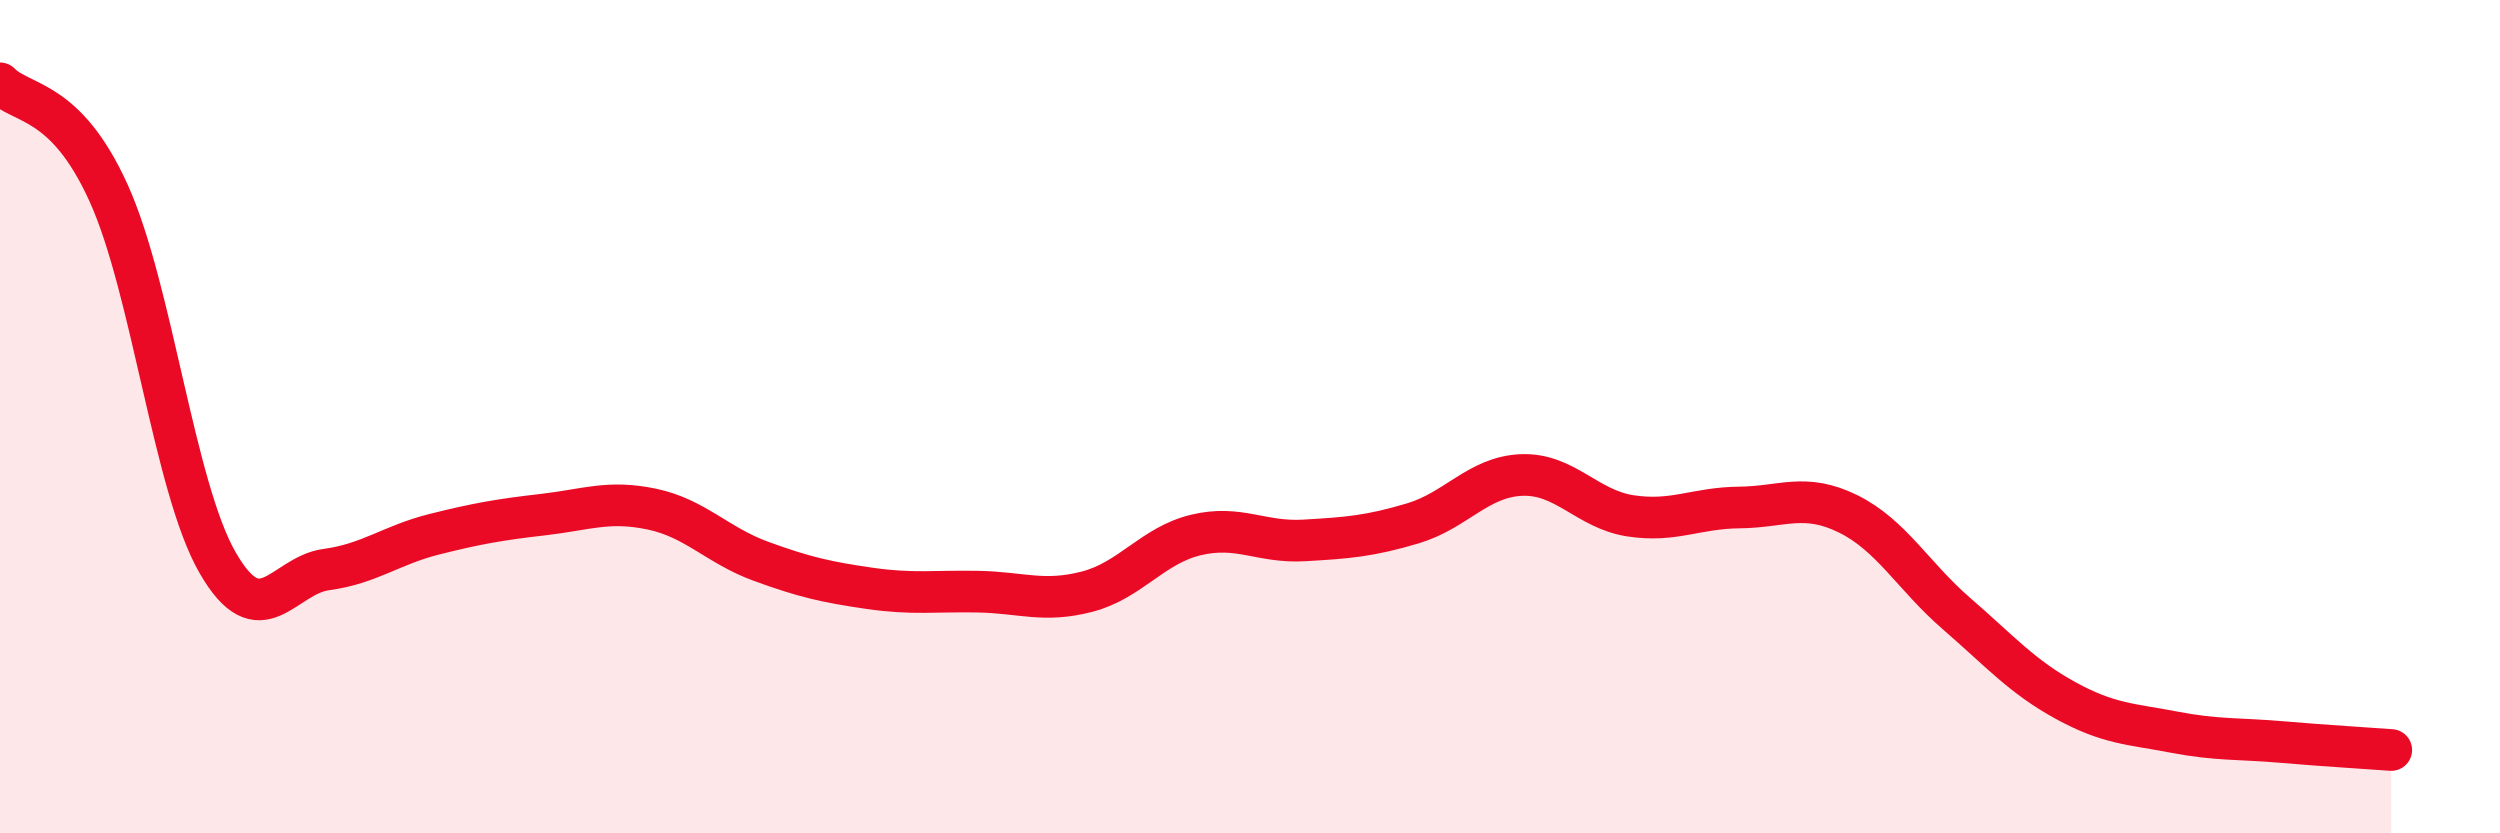
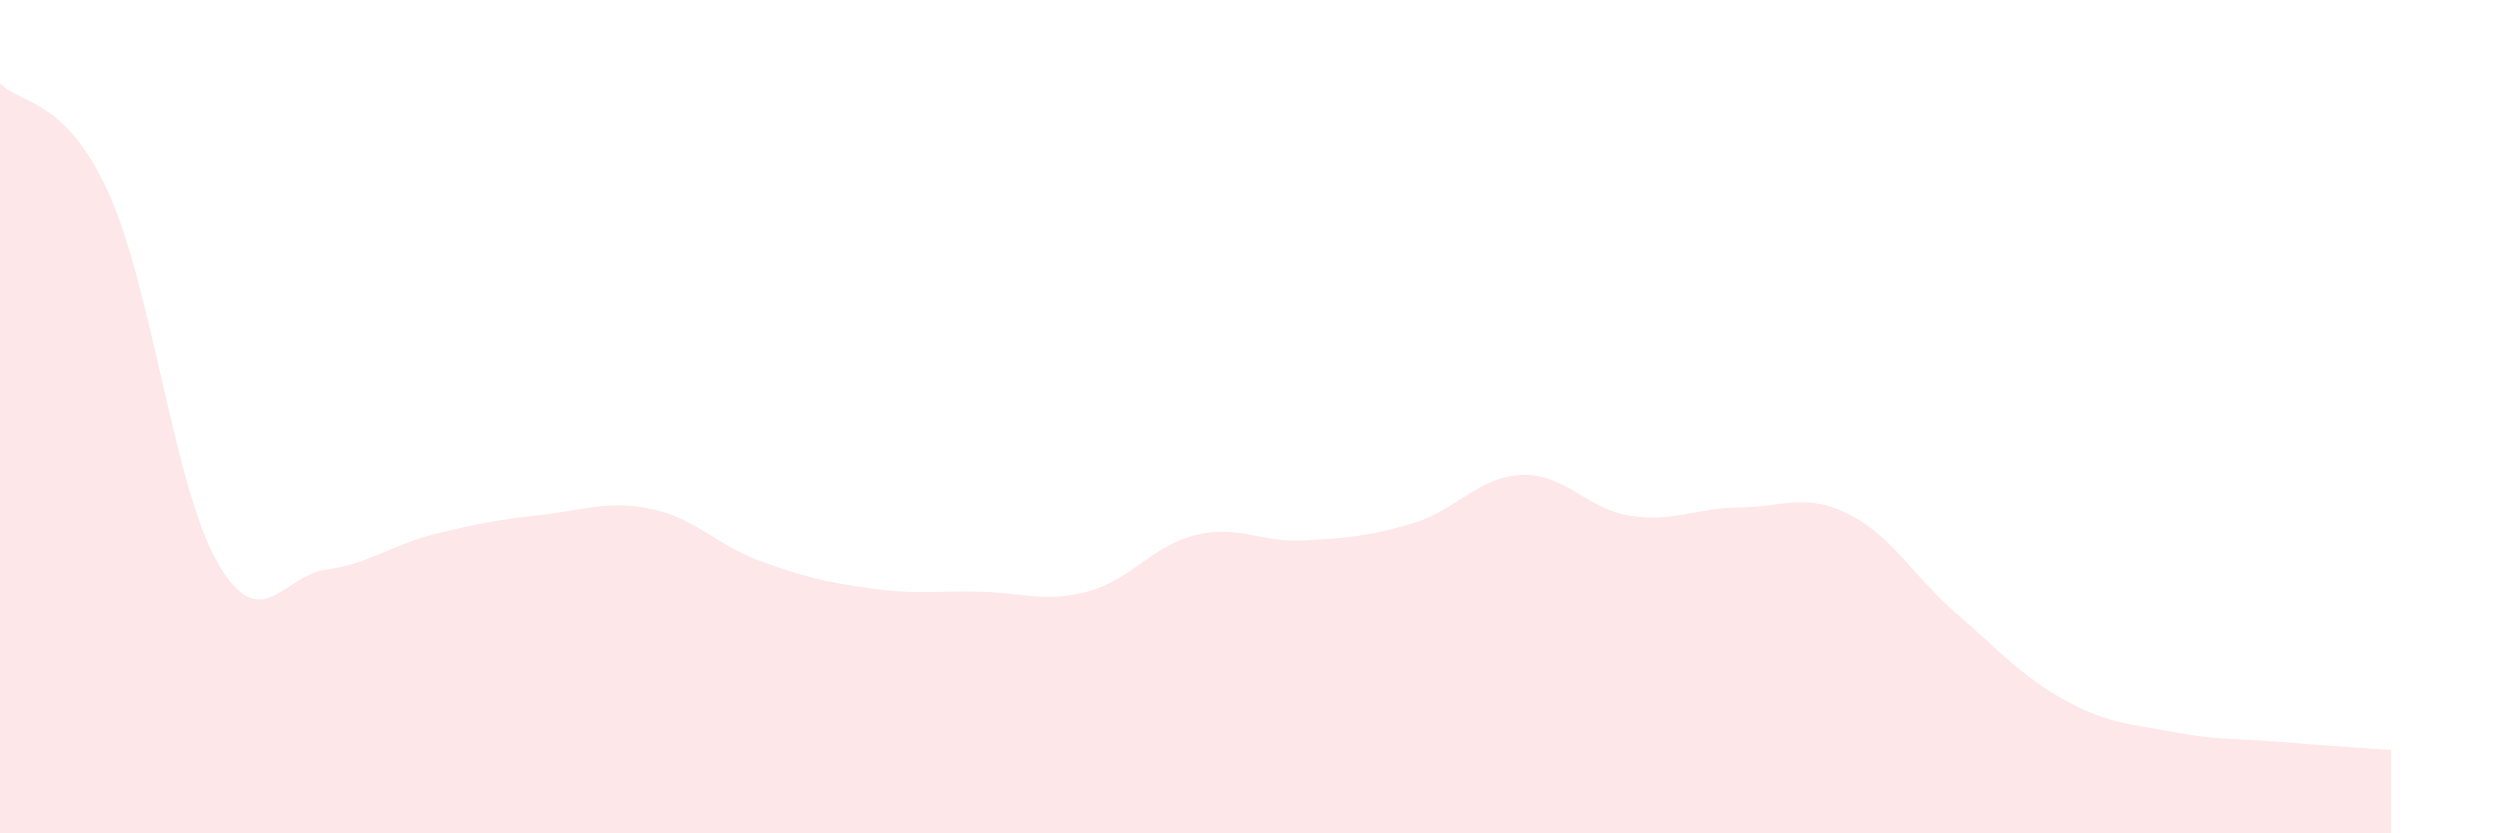
<svg xmlns="http://www.w3.org/2000/svg" width="60" height="20" viewBox="0 0 60 20">
  <path d="M 0,2 C 0.52,2.53 1.57,2.34 2.61,4.64 C 3.65,6.94 4.18,11.69 5.22,13.5 C 6.26,15.31 6.79,13.81 7.83,13.67 C 8.87,13.53 9.39,13.08 10.43,12.82 C 11.47,12.56 12,12.47 13.04,12.35 C 14.08,12.23 14.61,12 15.65,12.22 C 16.69,12.44 17.22,13.09 18.26,13.47 C 19.3,13.85 19.83,13.97 20.87,14.12 C 21.91,14.27 22.44,14.18 23.48,14.2 C 24.52,14.22 25.05,14.47 26.09,14.2 C 27.13,13.93 27.66,13.09 28.7,12.84 C 29.74,12.59 30.26,13.03 31.3,12.97 C 32.34,12.91 32.87,12.87 33.91,12.56 C 34.95,12.25 35.48,11.44 36.52,11.4 C 37.56,11.36 38.09,12.22 39.13,12.38 C 40.17,12.54 40.7,12.19 41.74,12.18 C 42.78,12.17 43.31,11.82 44.35,12.33 C 45.39,12.84 45.92,13.83 46.96,14.73 C 48,15.63 48.53,16.24 49.57,16.81 C 50.61,17.38 51.13,17.37 52.17,17.57 C 53.21,17.77 53.74,17.72 54.78,17.81 C 55.82,17.9 56.87,17.96 57.39,18L57.39 20L0 20Z" fill="#EB0A25" opacity="0.1" stroke-linecap="round" stroke-linejoin="round" />
-   <path d="M 0,2 C 0.52,2.53 1.57,2.34 2.61,4.64 C 3.65,6.94 4.18,11.69 5.22,13.5 C 6.26,15.31 6.79,13.81 7.83,13.67 C 8.87,13.53 9.39,13.08 10.43,12.82 C 11.47,12.56 12,12.47 13.04,12.35 C 14.08,12.23 14.61,12 15.65,12.22 C 16.69,12.44 17.22,13.09 18.26,13.47 C 19.3,13.85 19.83,13.97 20.87,14.12 C 21.91,14.27 22.44,14.18 23.48,14.2 C 24.52,14.22 25.05,14.47 26.09,14.2 C 27.13,13.93 27.66,13.09 28.7,12.84 C 29.74,12.59 30.26,13.03 31.3,12.97 C 32.34,12.91 32.87,12.87 33.91,12.56 C 34.95,12.25 35.48,11.44 36.52,11.4 C 37.56,11.36 38.09,12.22 39.13,12.38 C 40.17,12.54 40.7,12.19 41.74,12.18 C 42.78,12.17 43.31,11.82 44.35,12.33 C 45.39,12.84 45.92,13.83 46.96,14.73 C 48,15.63 48.53,16.24 49.57,16.81 C 50.61,17.38 51.13,17.37 52.17,17.57 C 53.21,17.77 53.74,17.72 54.78,17.81 C 55.82,17.9 56.87,17.96 57.39,18" stroke="#EB0A25" stroke-width="1" fill="none" stroke-linecap="round" stroke-linejoin="round" />
</svg>